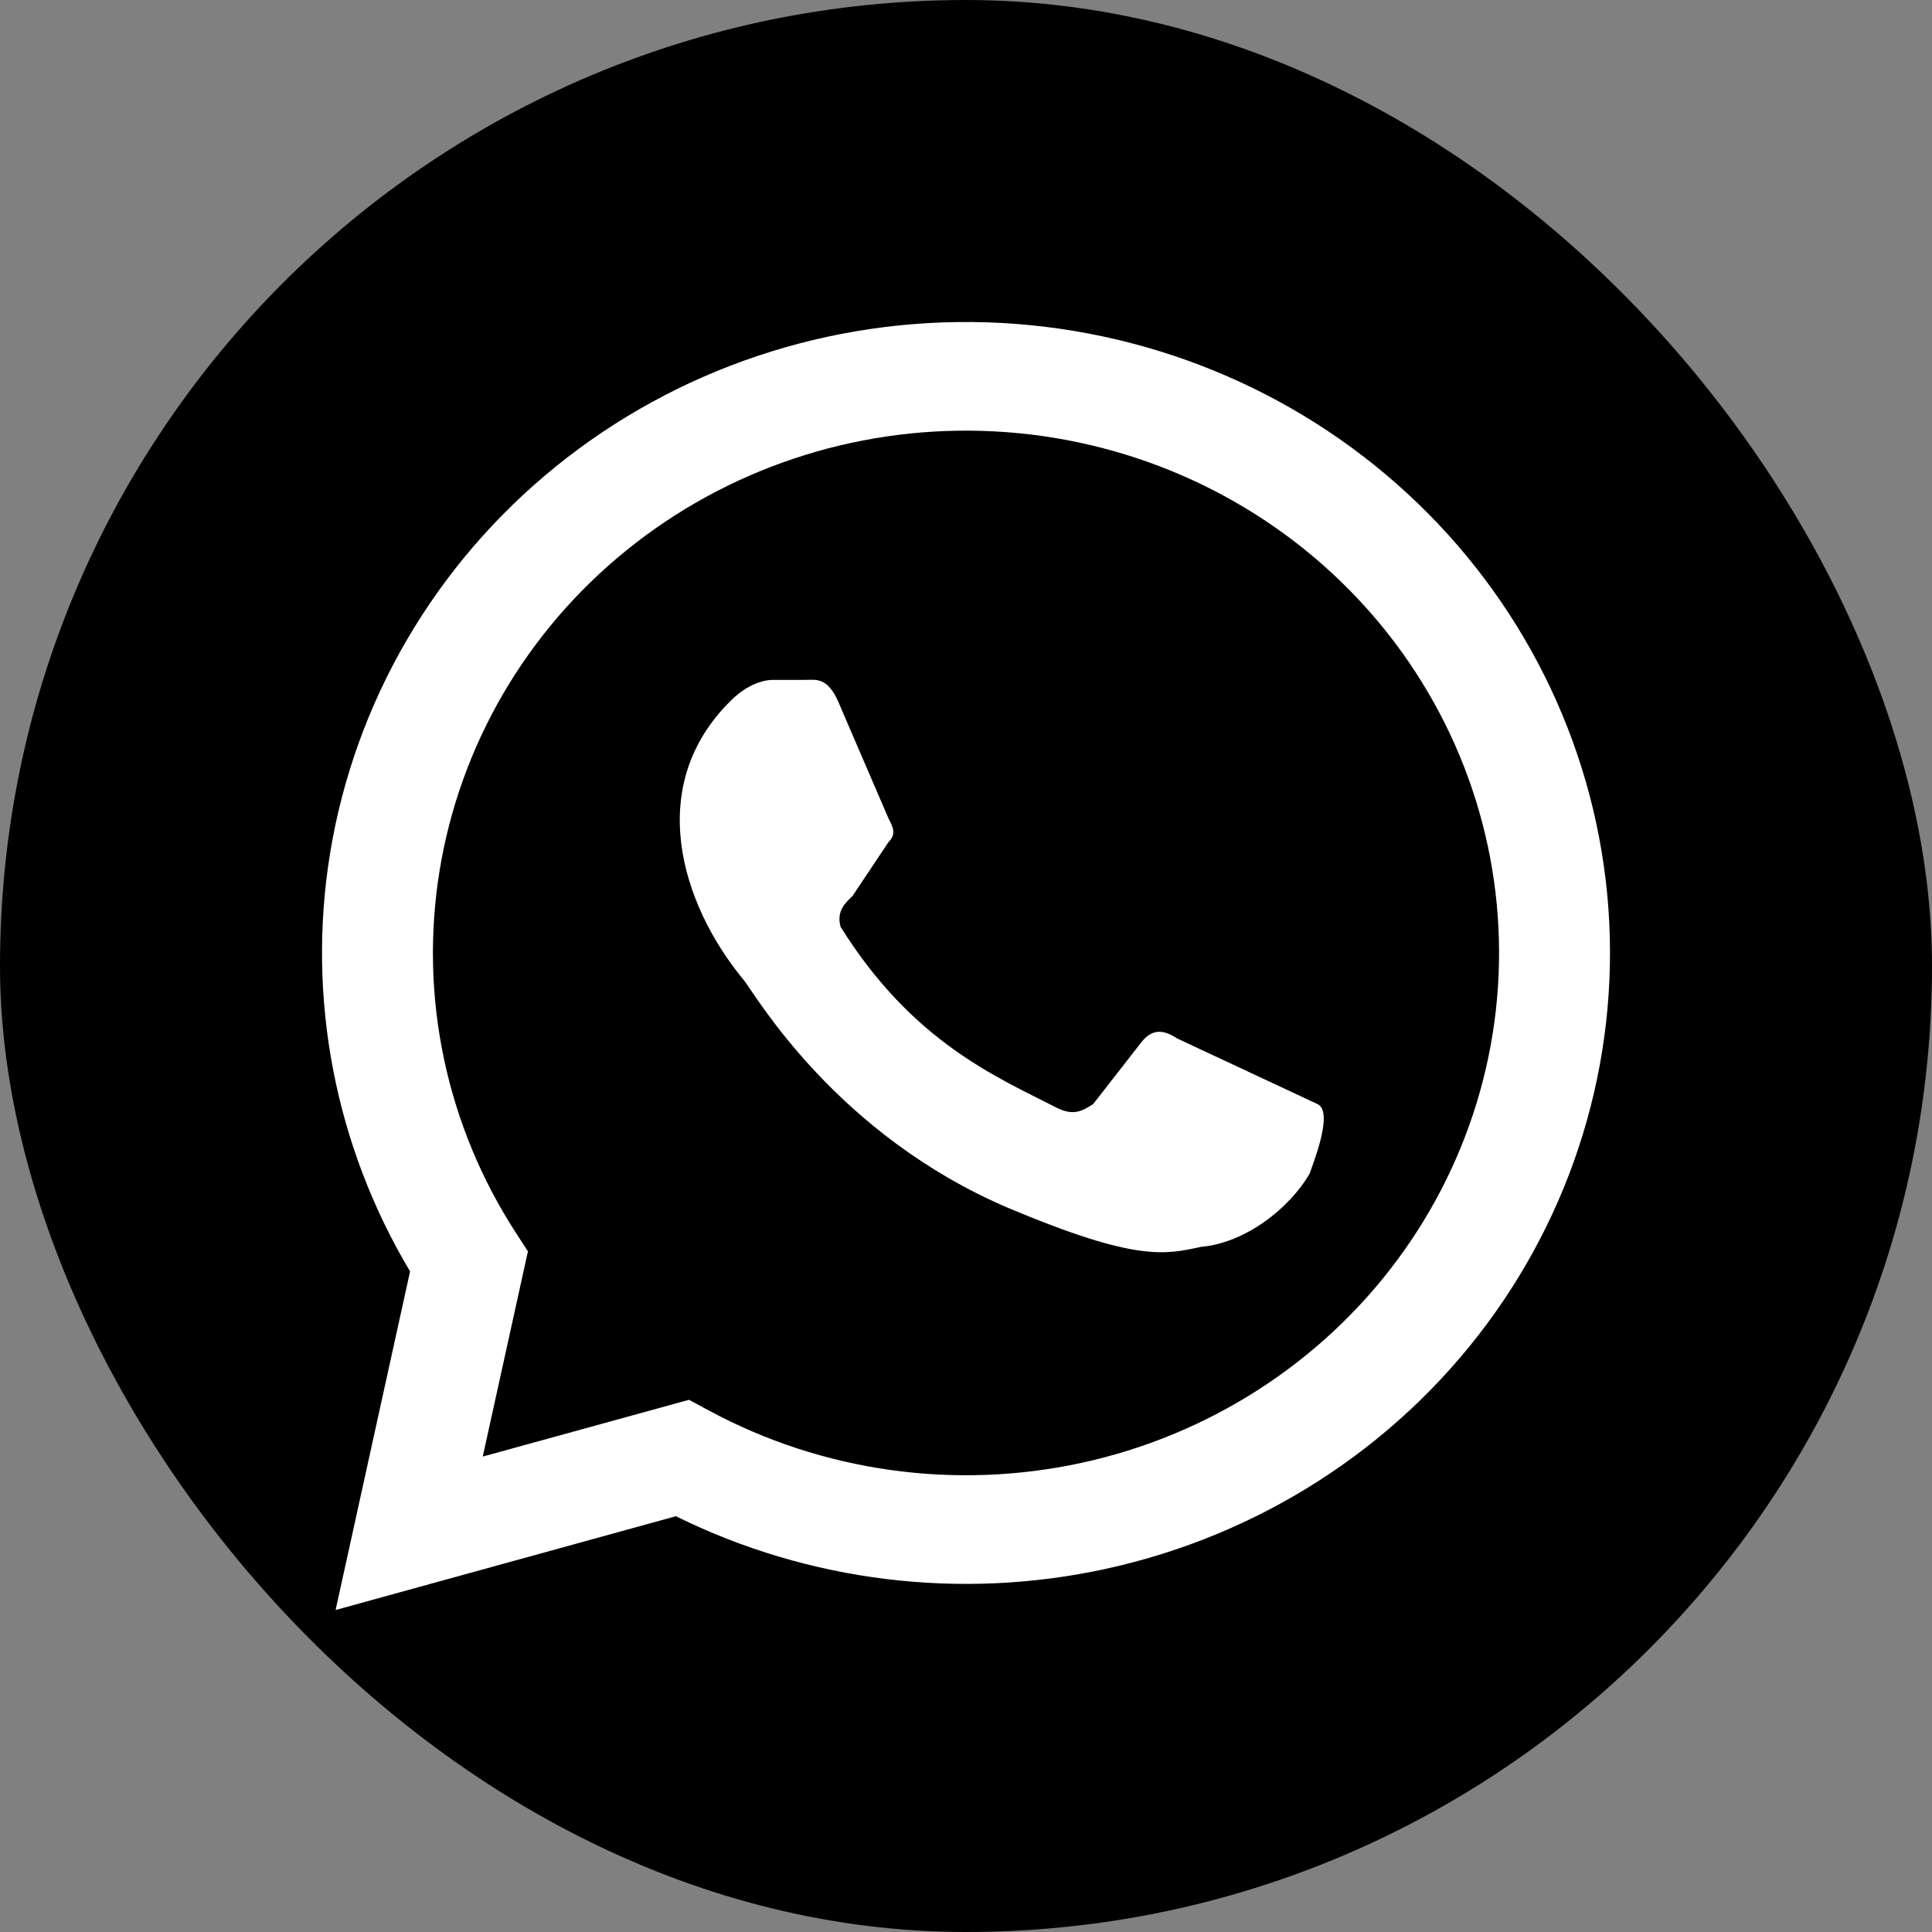
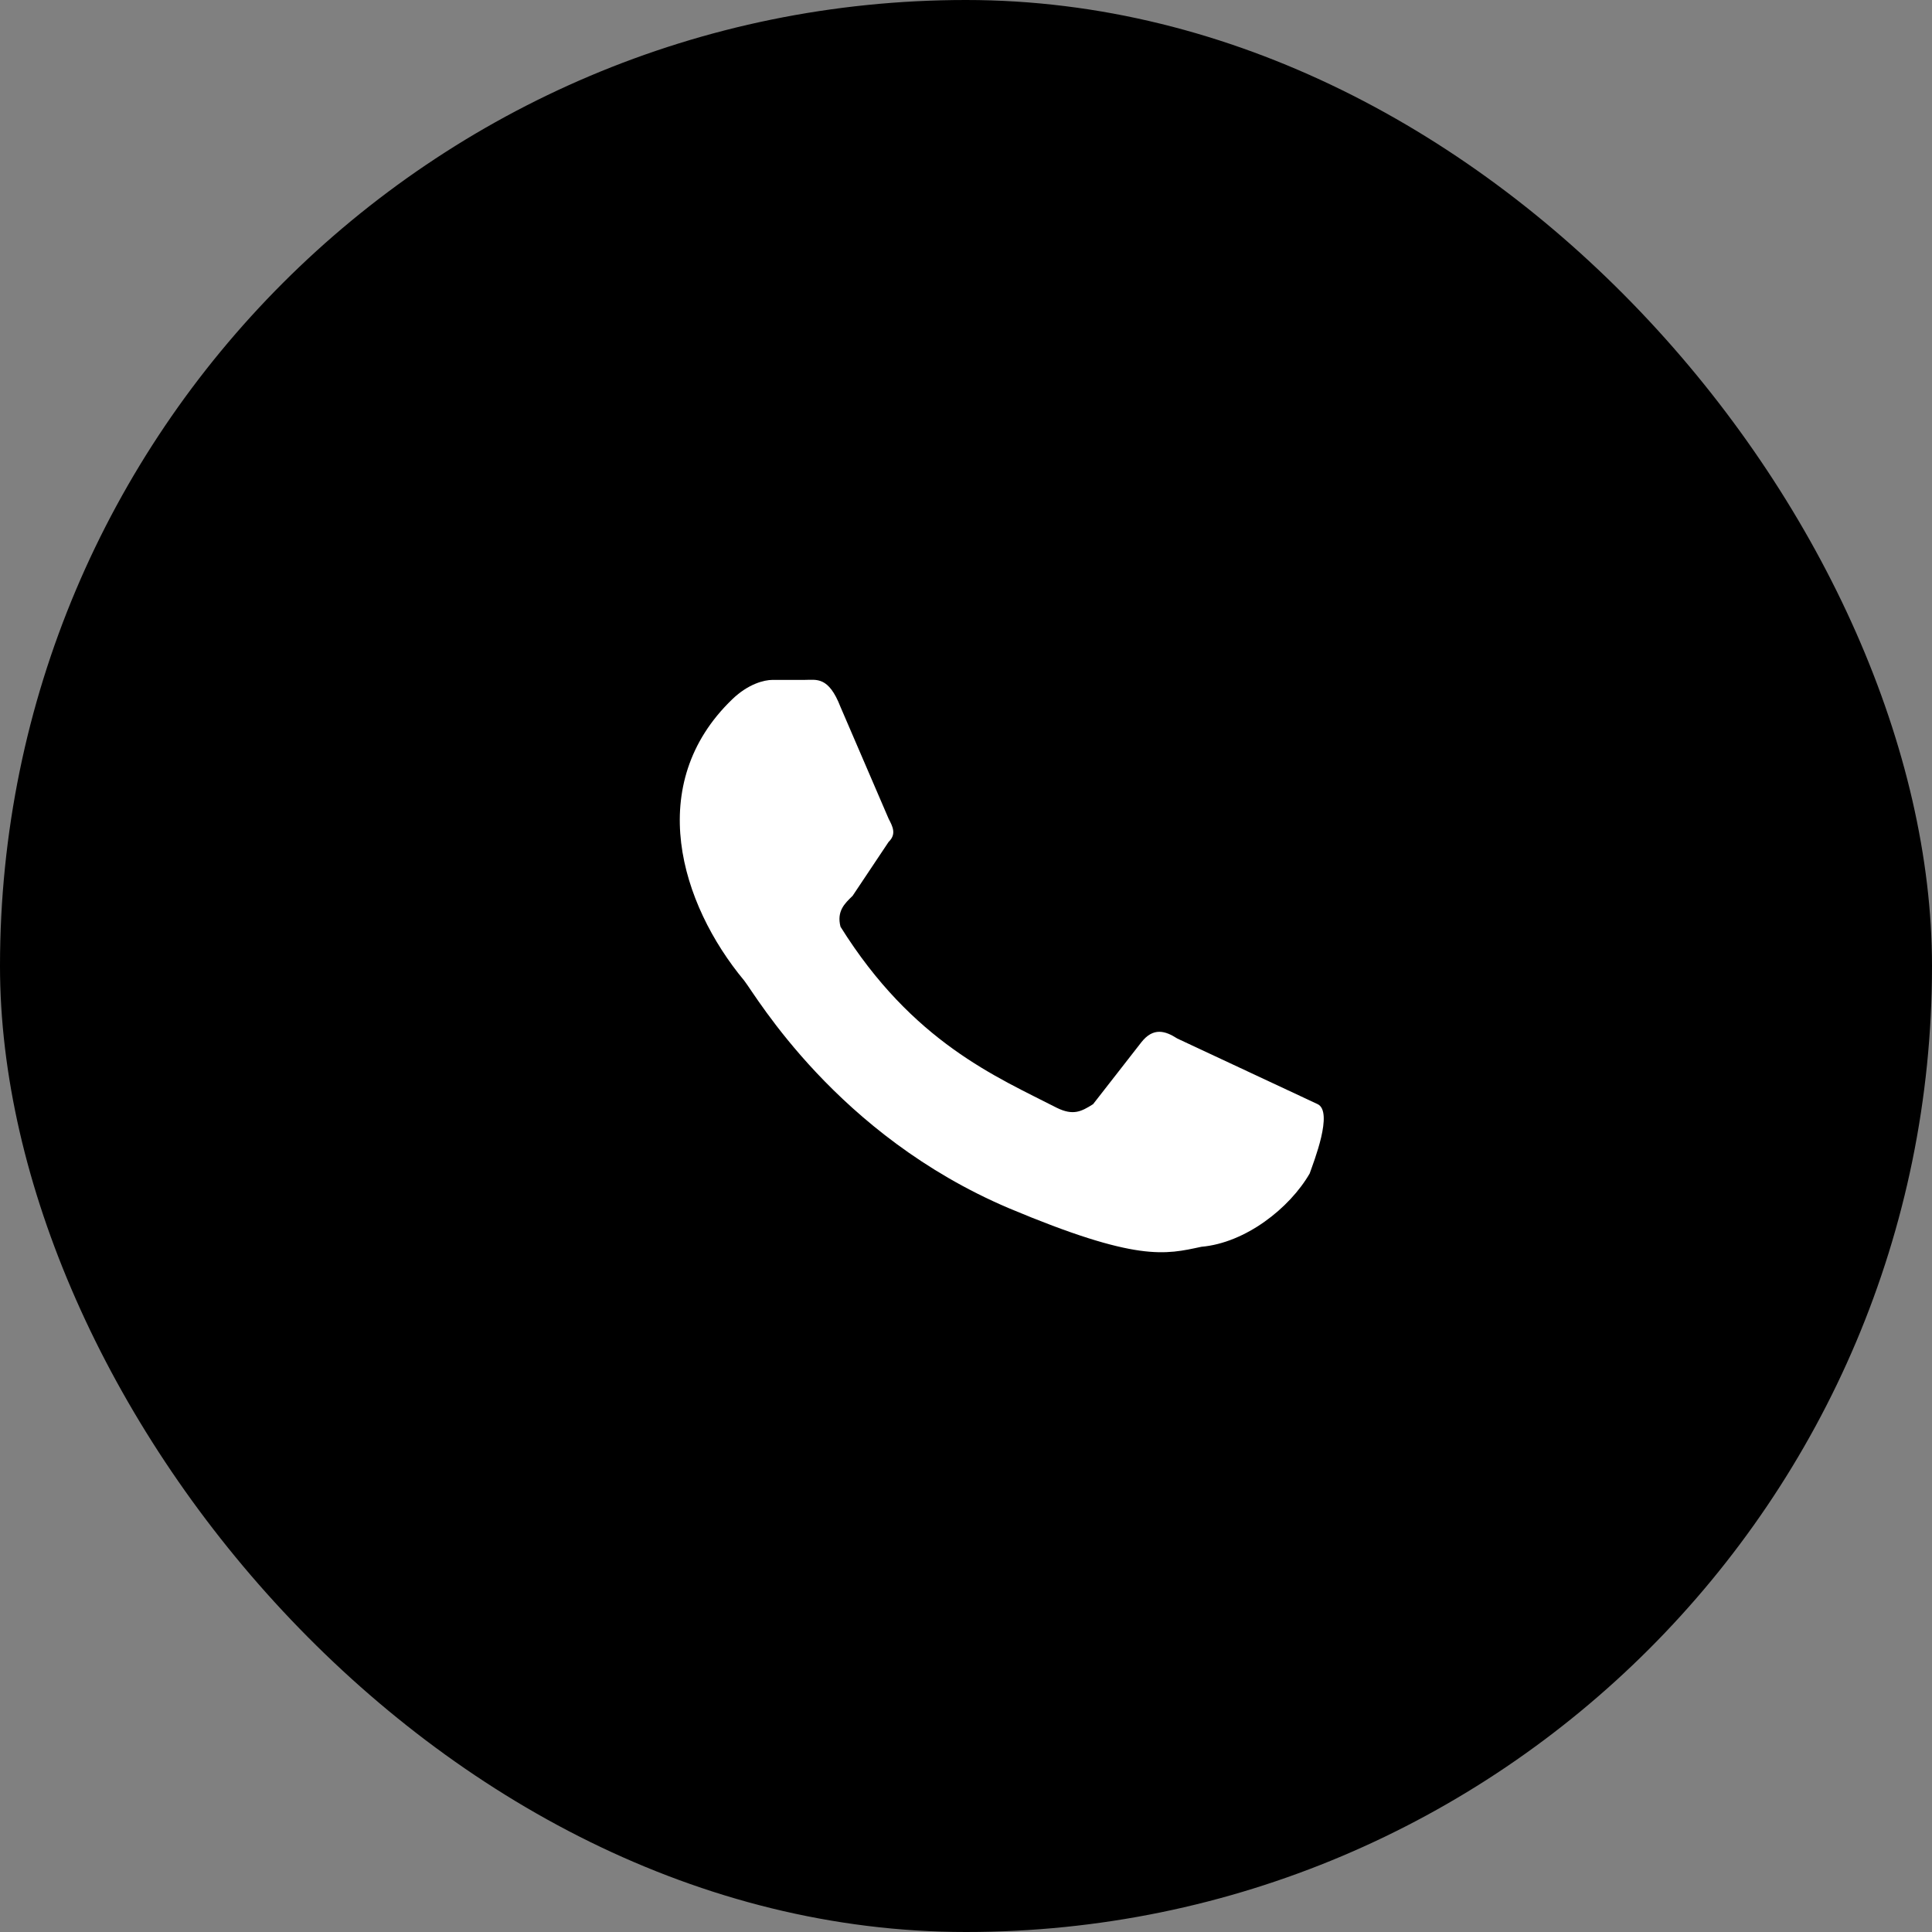
<svg xmlns="http://www.w3.org/2000/svg" width="24" height="24" viewBox="0 0 24 24" fill="none">
  <rect x="0" y="0" width="24" height="24" fill="#808080" stroke="none" />
  <g clip-path="url(#clip0_842_3838)">
    <path d="M0 11.52C0 6.089 0 3.374 1.687 1.687C3.374 0 6.089 0 11.52 0H12.48C17.911 0 20.626 0 22.313 1.687C24 3.374 24 6.089 24 11.52V12.48C24 17.911 24 20.626 22.313 22.313C20.626 24 17.911 24 12.48 24H11.52C6.089 24 3.374 24 1.687 22.313C0 20.626 0 17.911 0 12.48V11.52Z" fill="black" />
-     <path fill-rule="evenodd" clip-rule="evenodd" d="M12.211 5.353C10.599 5.302 9.024 5.83 7.781 6.837C6.538 7.843 5.713 9.259 5.46 10.82C5.207 12.38 5.543 13.978 6.407 15.312L6.558 15.545L5.997 18.094L8.559 17.389L8.806 17.522C10.219 18.284 11.867 18.514 13.441 18.171C15.015 17.827 16.407 16.932 17.356 15.654C18.304 14.377 18.744 12.804 18.593 11.23C18.442 9.657 17.711 8.192 16.536 7.11C15.361 6.028 13.823 5.403 12.211 5.353ZM6.904 5.796C8.405 4.58 10.308 3.943 12.255 4.004C14.202 4.065 16.06 4.82 17.479 6.127C18.899 7.434 19.782 9.204 19.965 11.104C20.147 13.005 19.616 14.905 18.47 16.448C17.324 17.992 15.642 19.072 13.741 19.488C11.933 19.883 10.045 19.65 8.396 18.835L4.169 20L5.094 15.794C4.162 14.233 3.809 12.4 4.099 10.608C4.405 8.723 5.402 7.012 6.904 5.796Z" fill="white" />
    <path d="M14.625 12.901C14.476 12.805 14.326 12.758 14.177 12.949L13.579 13.716C13.43 13.811 13.33 13.859 13.131 13.763C12.384 13.38 11.338 12.949 10.441 11.512C10.392 11.32 10.491 11.225 10.591 11.129L11.039 10.458C11.139 10.362 11.089 10.267 11.039 10.171L10.441 8.782C10.292 8.398 10.143 8.446 9.993 8.446H9.595C9.495 8.446 9.296 8.494 9.097 8.686C8.001 9.74 8.449 11.225 9.246 12.183C9.395 12.374 10.392 14.099 12.533 15.009C14.127 15.679 14.476 15.584 14.924 15.488C15.472 15.44 16.02 15.009 16.269 14.578C16.319 14.434 16.567 13.811 16.368 13.716" fill="white" />
  </g>
  <defs>
    <clipPath id="clip0_842_3838">
      <rect width="24" height="24" rx="12" fill="white" />
    </clipPath>
  </defs>
</svg>